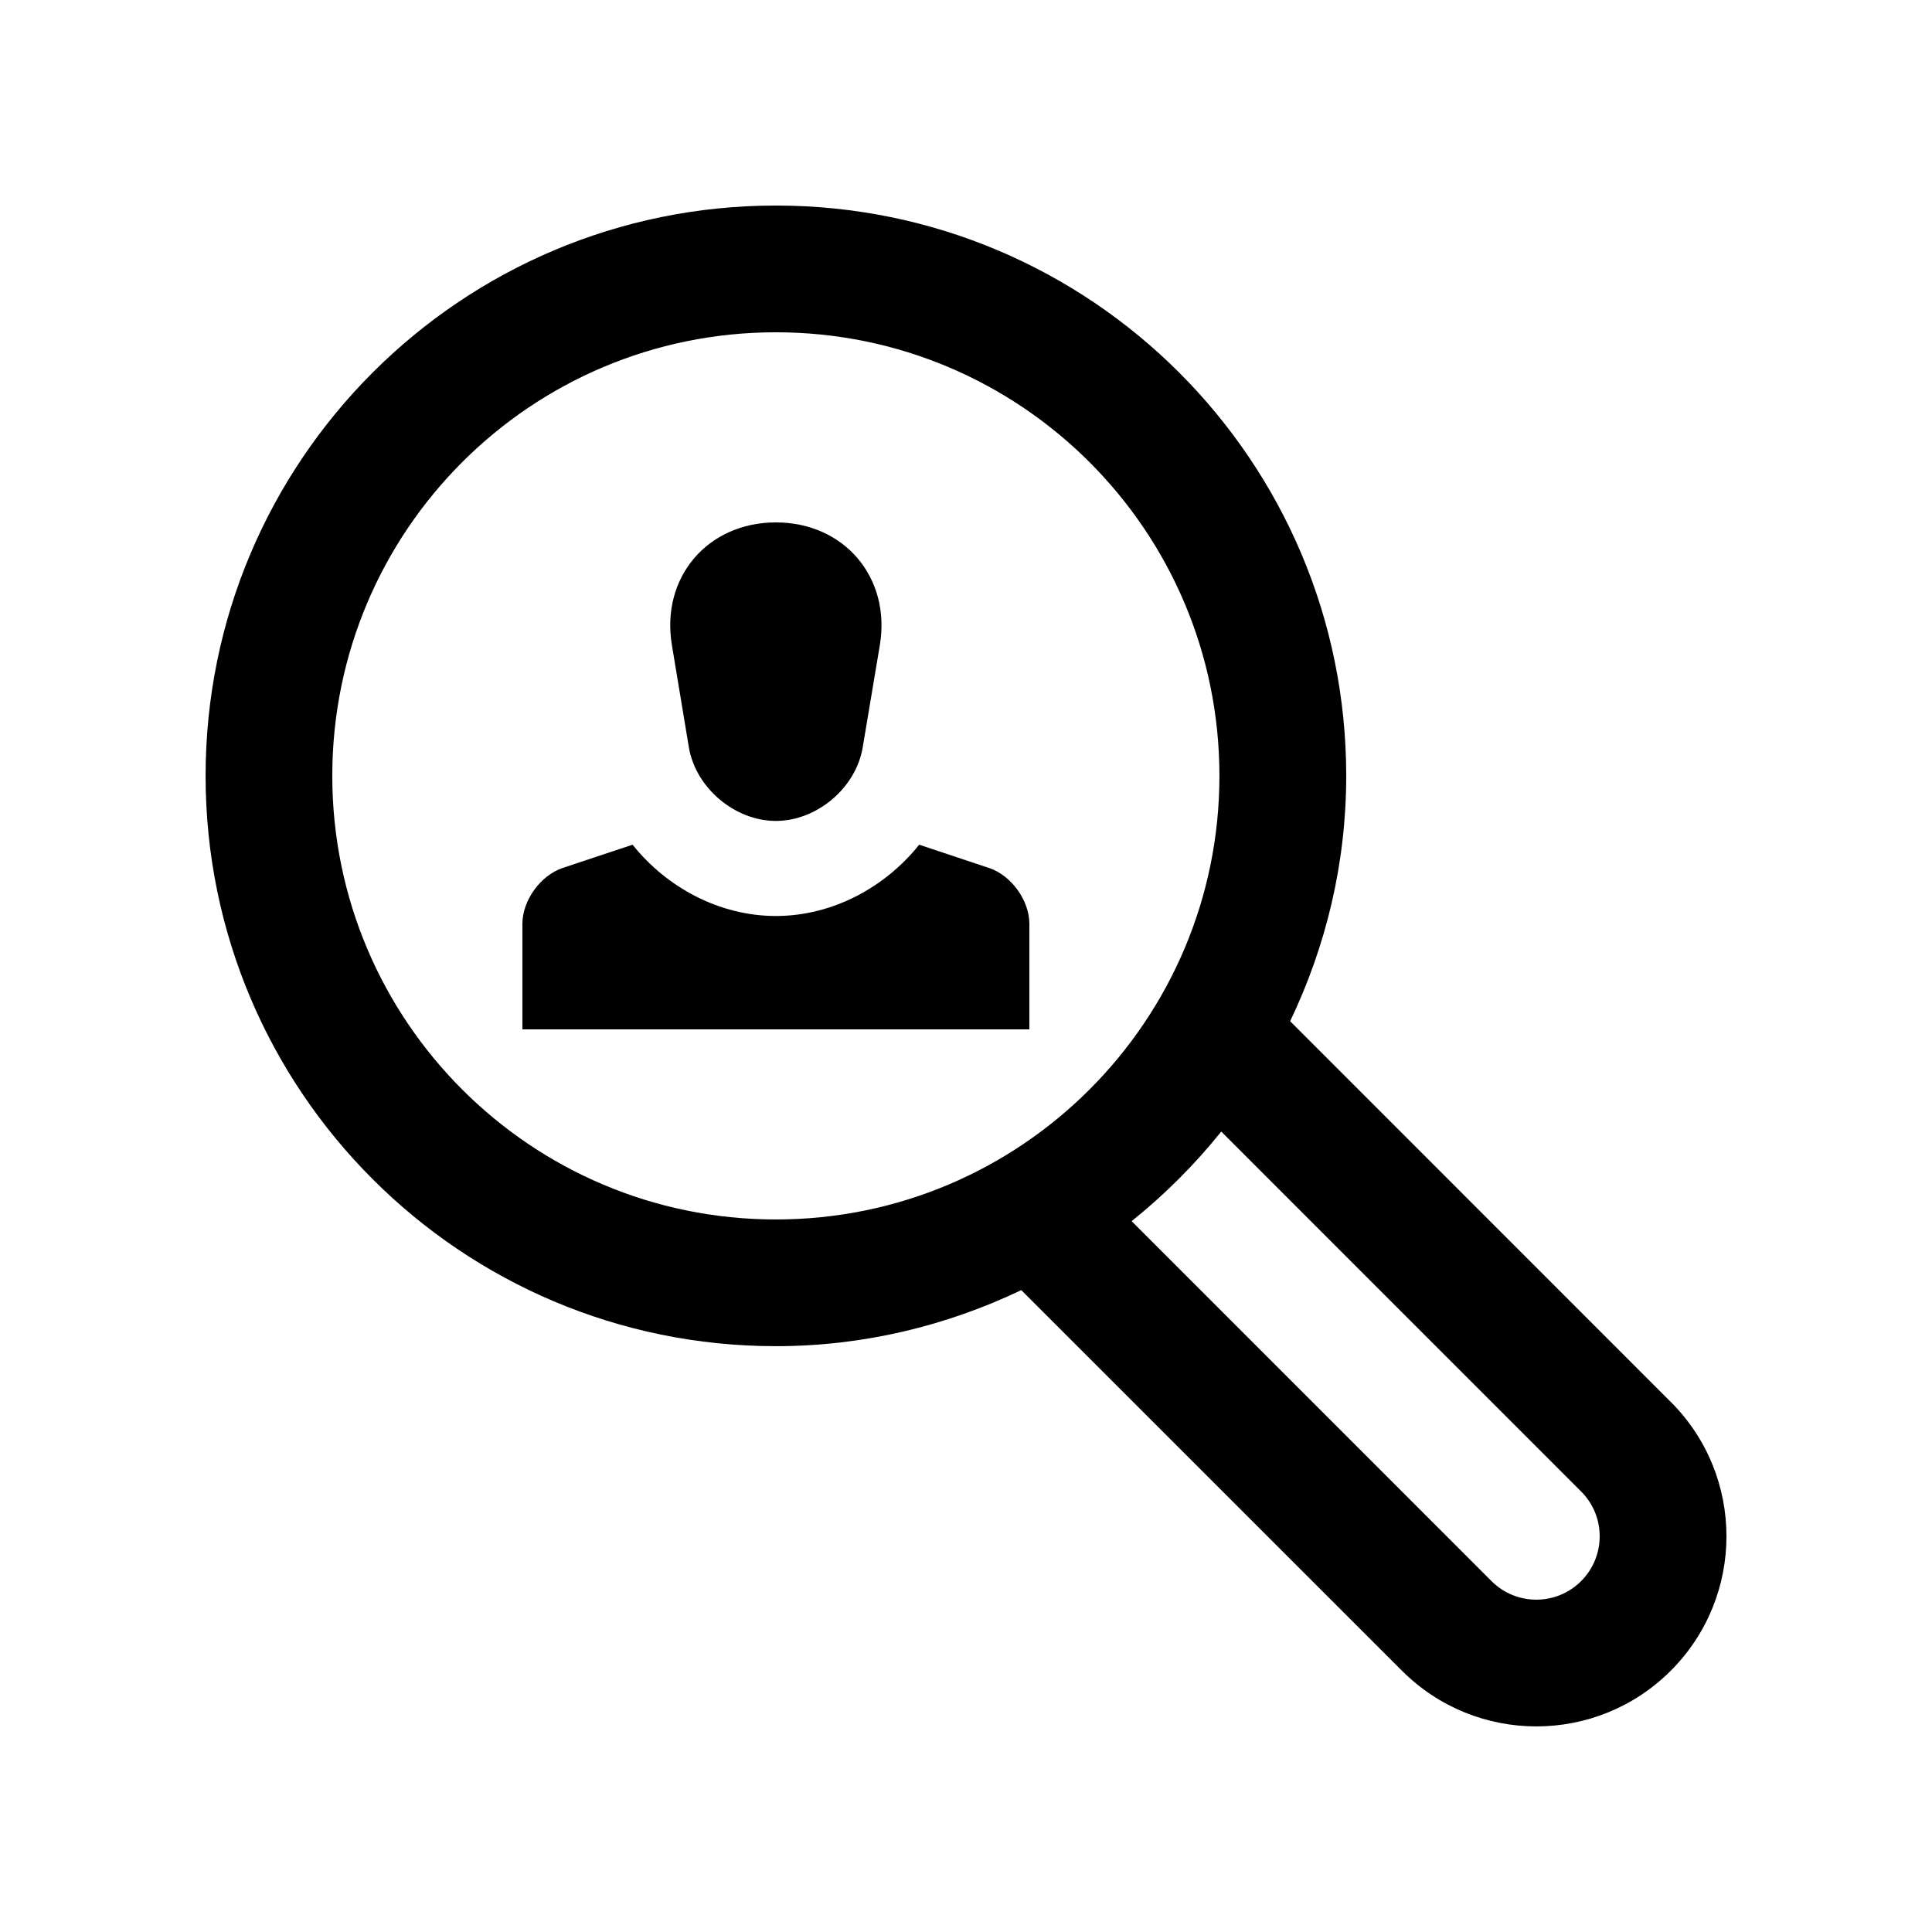
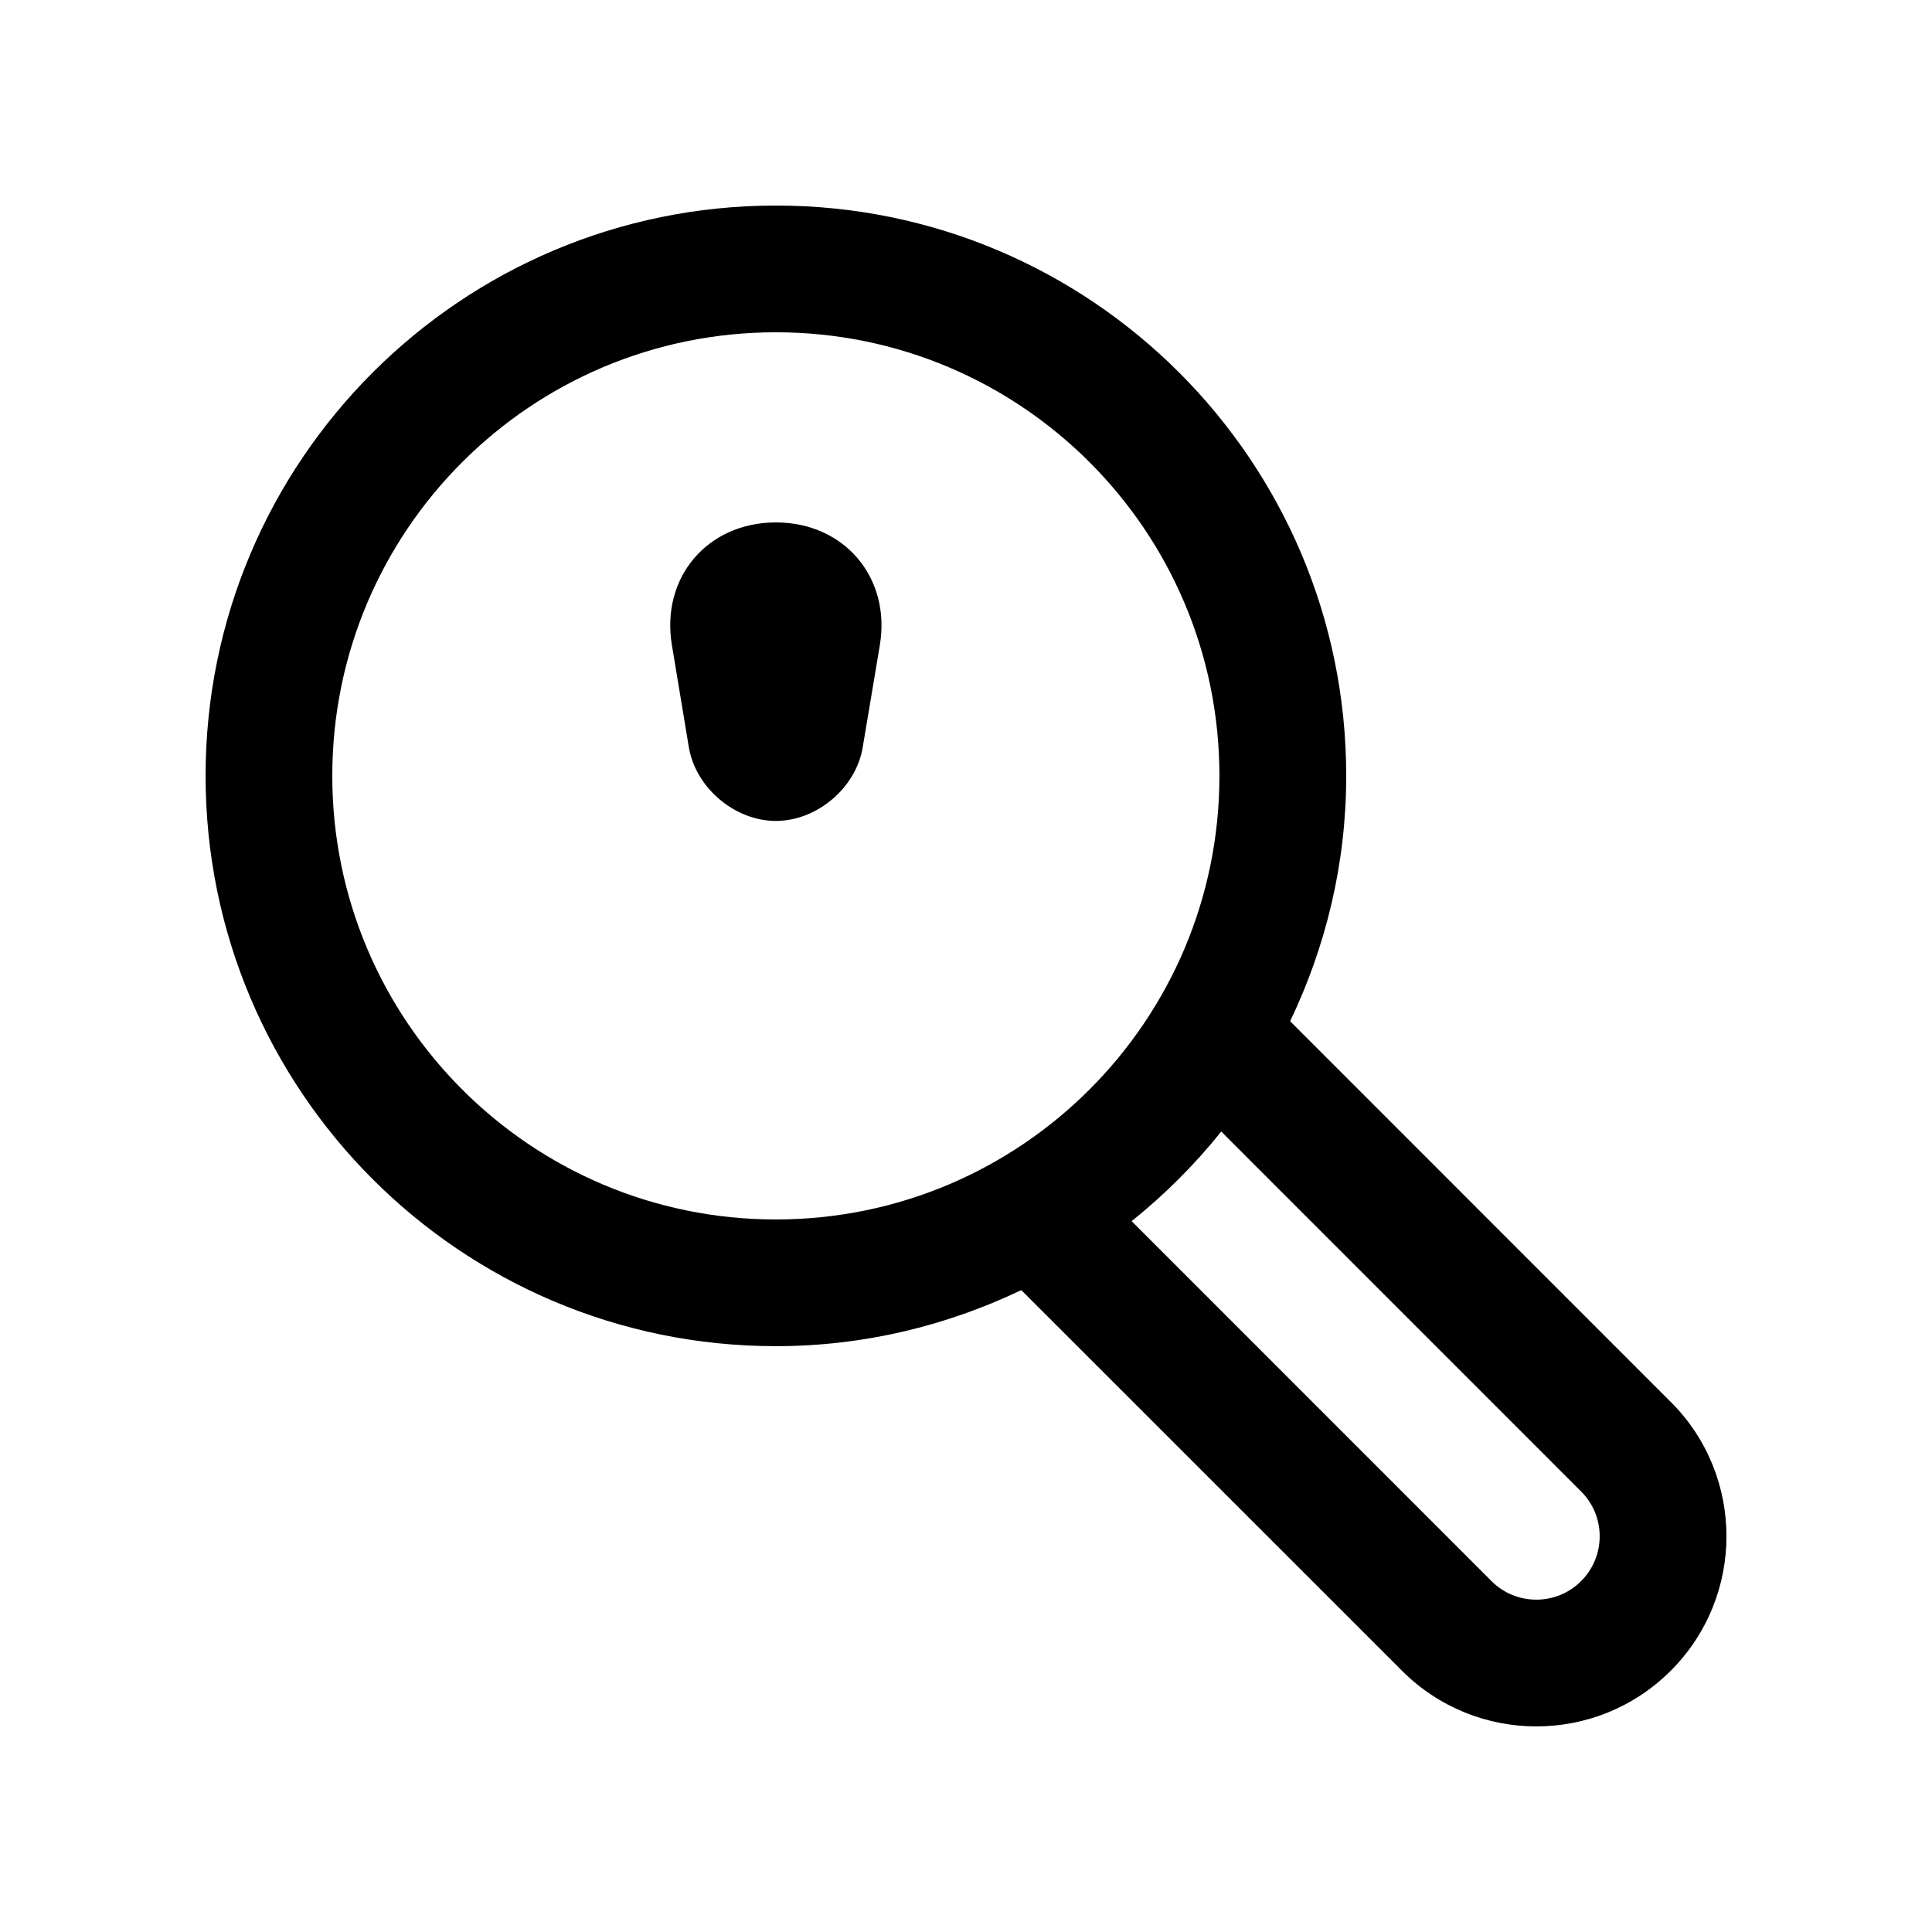
<svg xmlns="http://www.w3.org/2000/svg" fill="#000000" width="800px" height="800px" version="1.1" viewBox="144 144 512 512">
  <g>
    <path d="m586.76 515.52-100.86-100.89c9.438-19.723 14.863-41.719 14.863-65.02 0-83.477-67.668-151.14-151.14-151.14-83.477 0.004-151.14 67.668-151.14 151.14 0 83.473 67.668 151.14 151.14 151.14 23.32 0 45.297-5.441 65.027-14.855l100.88 100.86c19.664 19.68 51.574 19.68 71.242 0 19.68-19.68 19.68-51.59-0.004-71.238zm-354.7-165.91c0-64.945 52.621-117.55 117.55-117.55 64.93 0 117.55 52.609 117.55 117.55 0 64.914-52.621 117.56-117.55 117.56-64.93 0-117.55-52.641-117.55-117.56zm330.95 213.4c-6.543 6.555-17.199 6.555-23.746 0l-95.371-95.391c8.758-7.019 16.727-14.988 23.75-23.746l95.367 95.383c6.562 6.535 6.562 17.195 0 23.754z" />
    <path d="m377.17 314.95c2.969-17.895-9.43-32.504-27.555-32.504-18.141 0-30.539 14.609-27.555 32.504l4.492 27.074c1.805 10.762 12.172 19.531 23.059 19.531s21.254-8.77 23.023-19.531z" />
-     <path d="m406.16 374.04-18.566-6.188c-9.09 11.383-23.059 18.895-37.98 18.895-14.895 0-28.863-7.492-37.98-18.895l-18.566 6.188c-5.84 1.969-10.625 8.594-10.625 14.762v27.996h134.35v-27.996c-0.004-6.168-4.773-12.793-10.629-14.762z" />
  </g>
</svg>